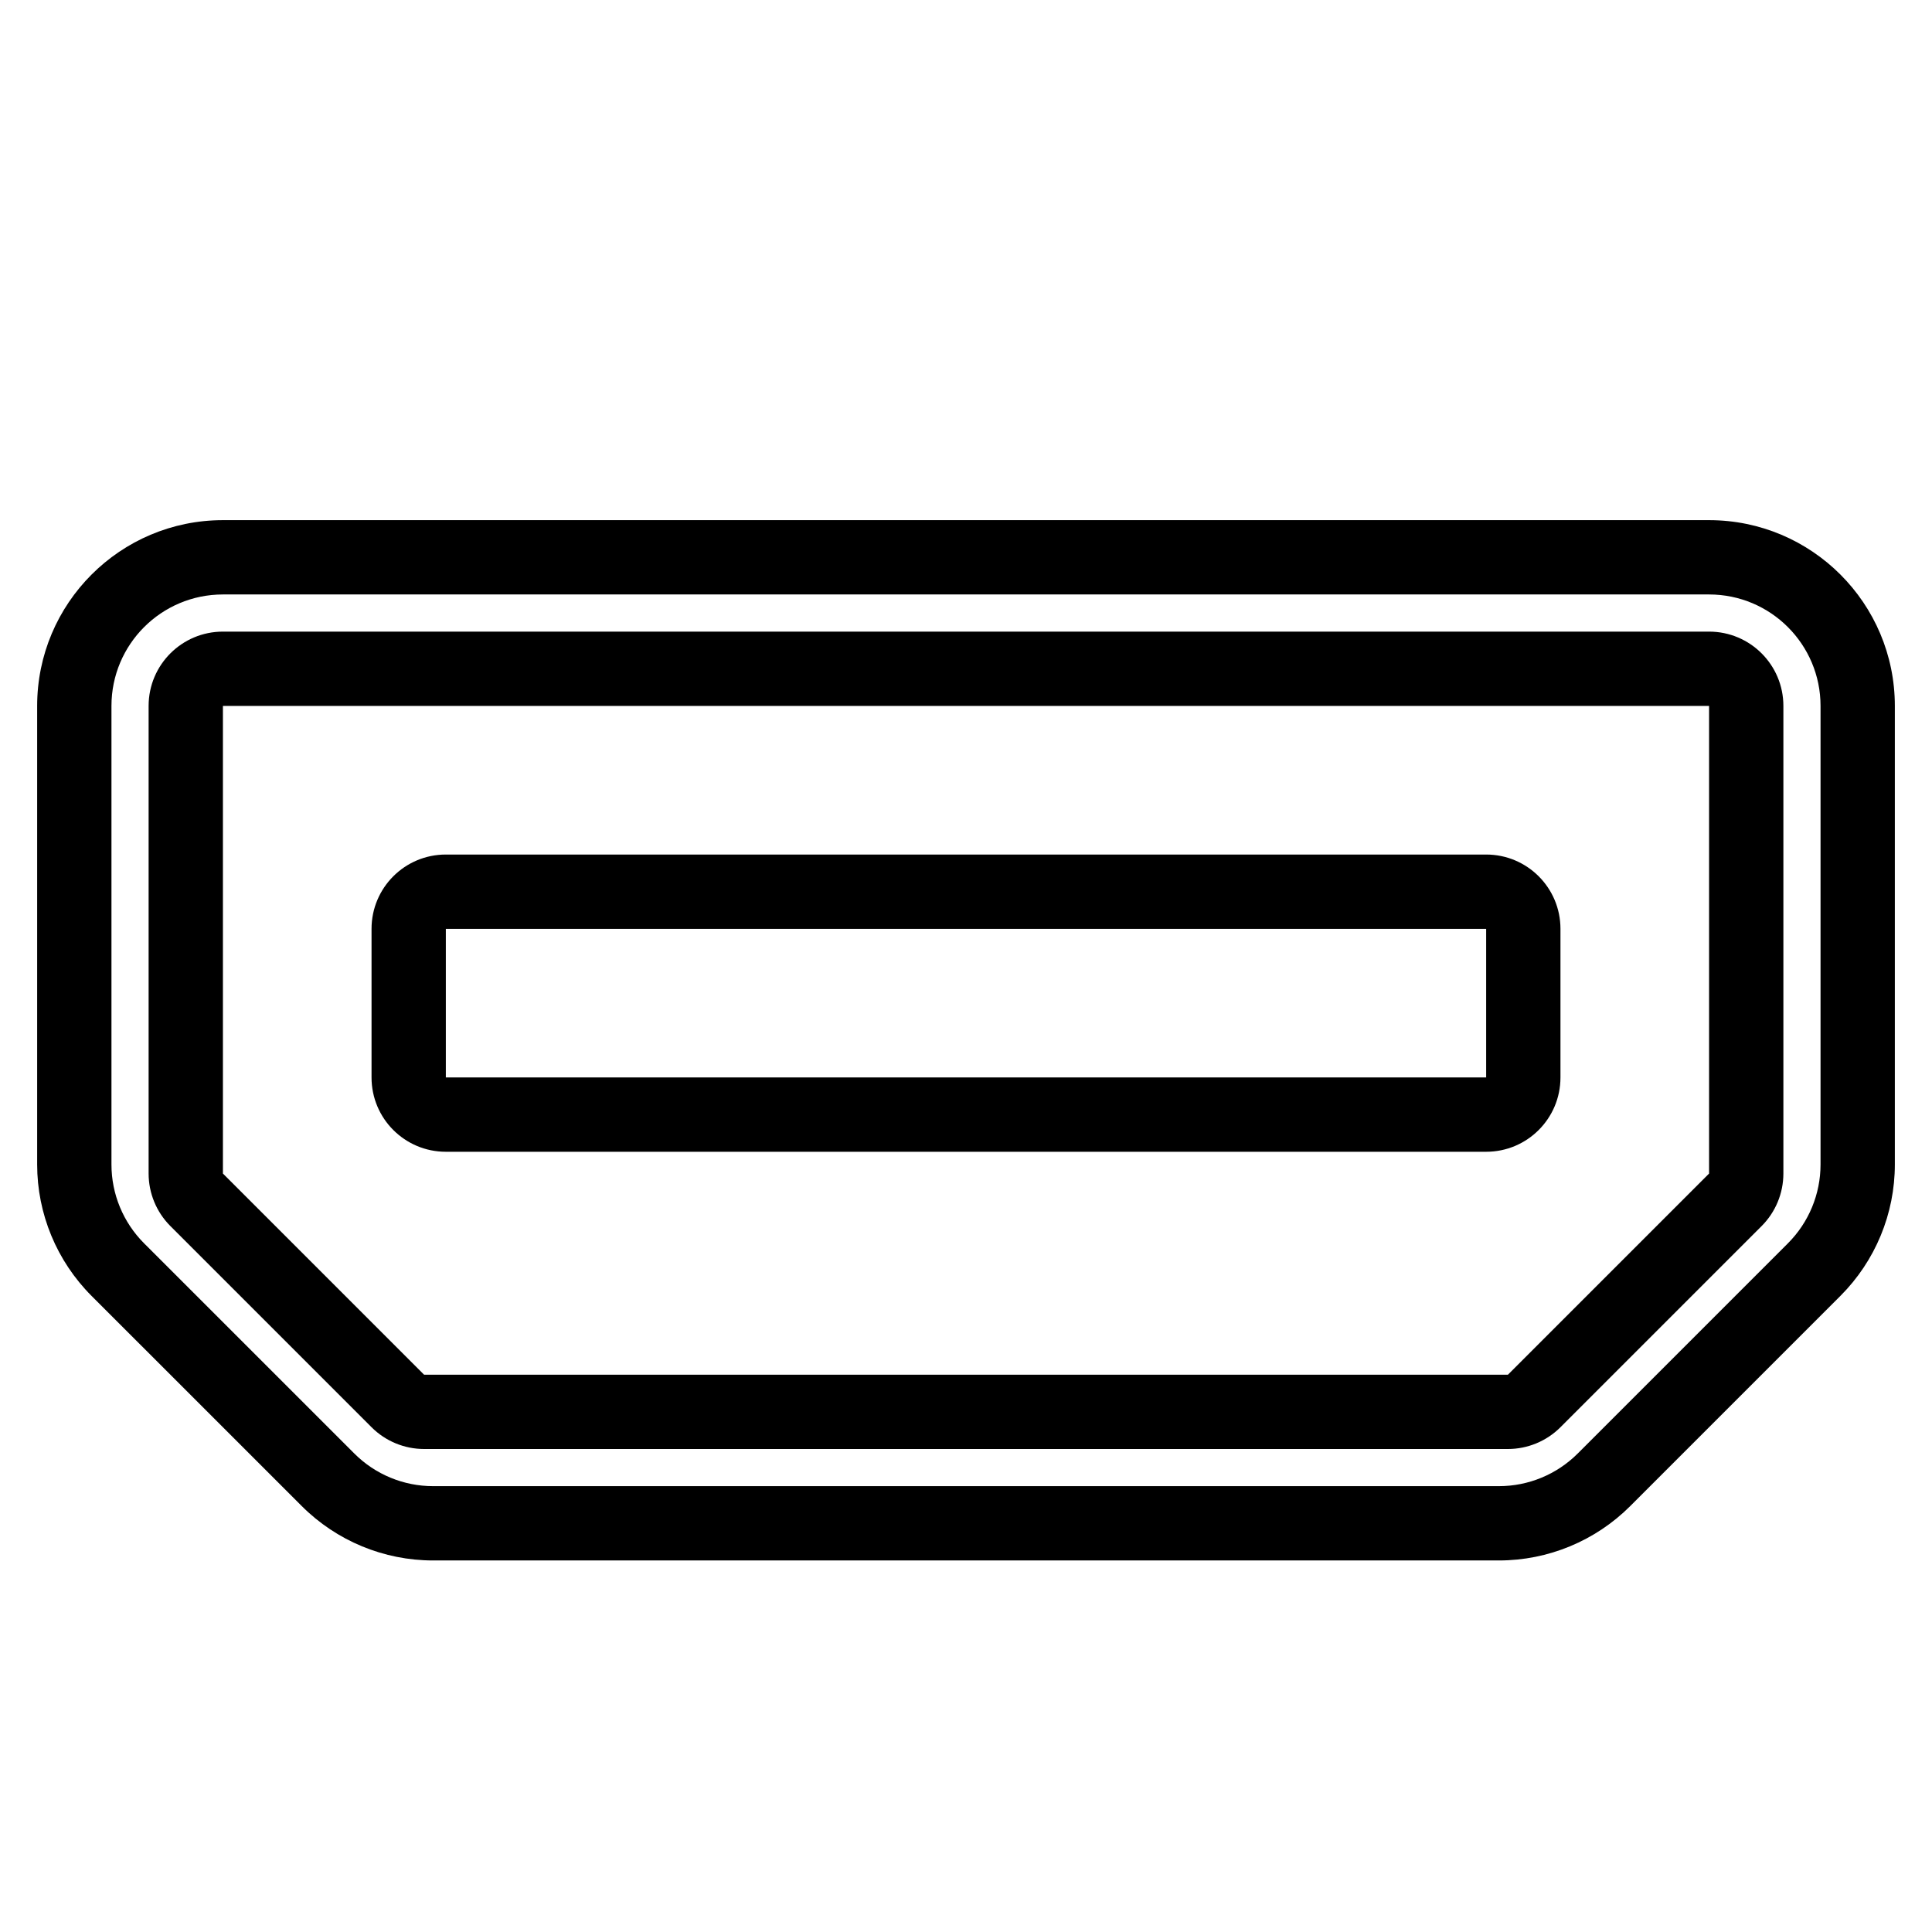
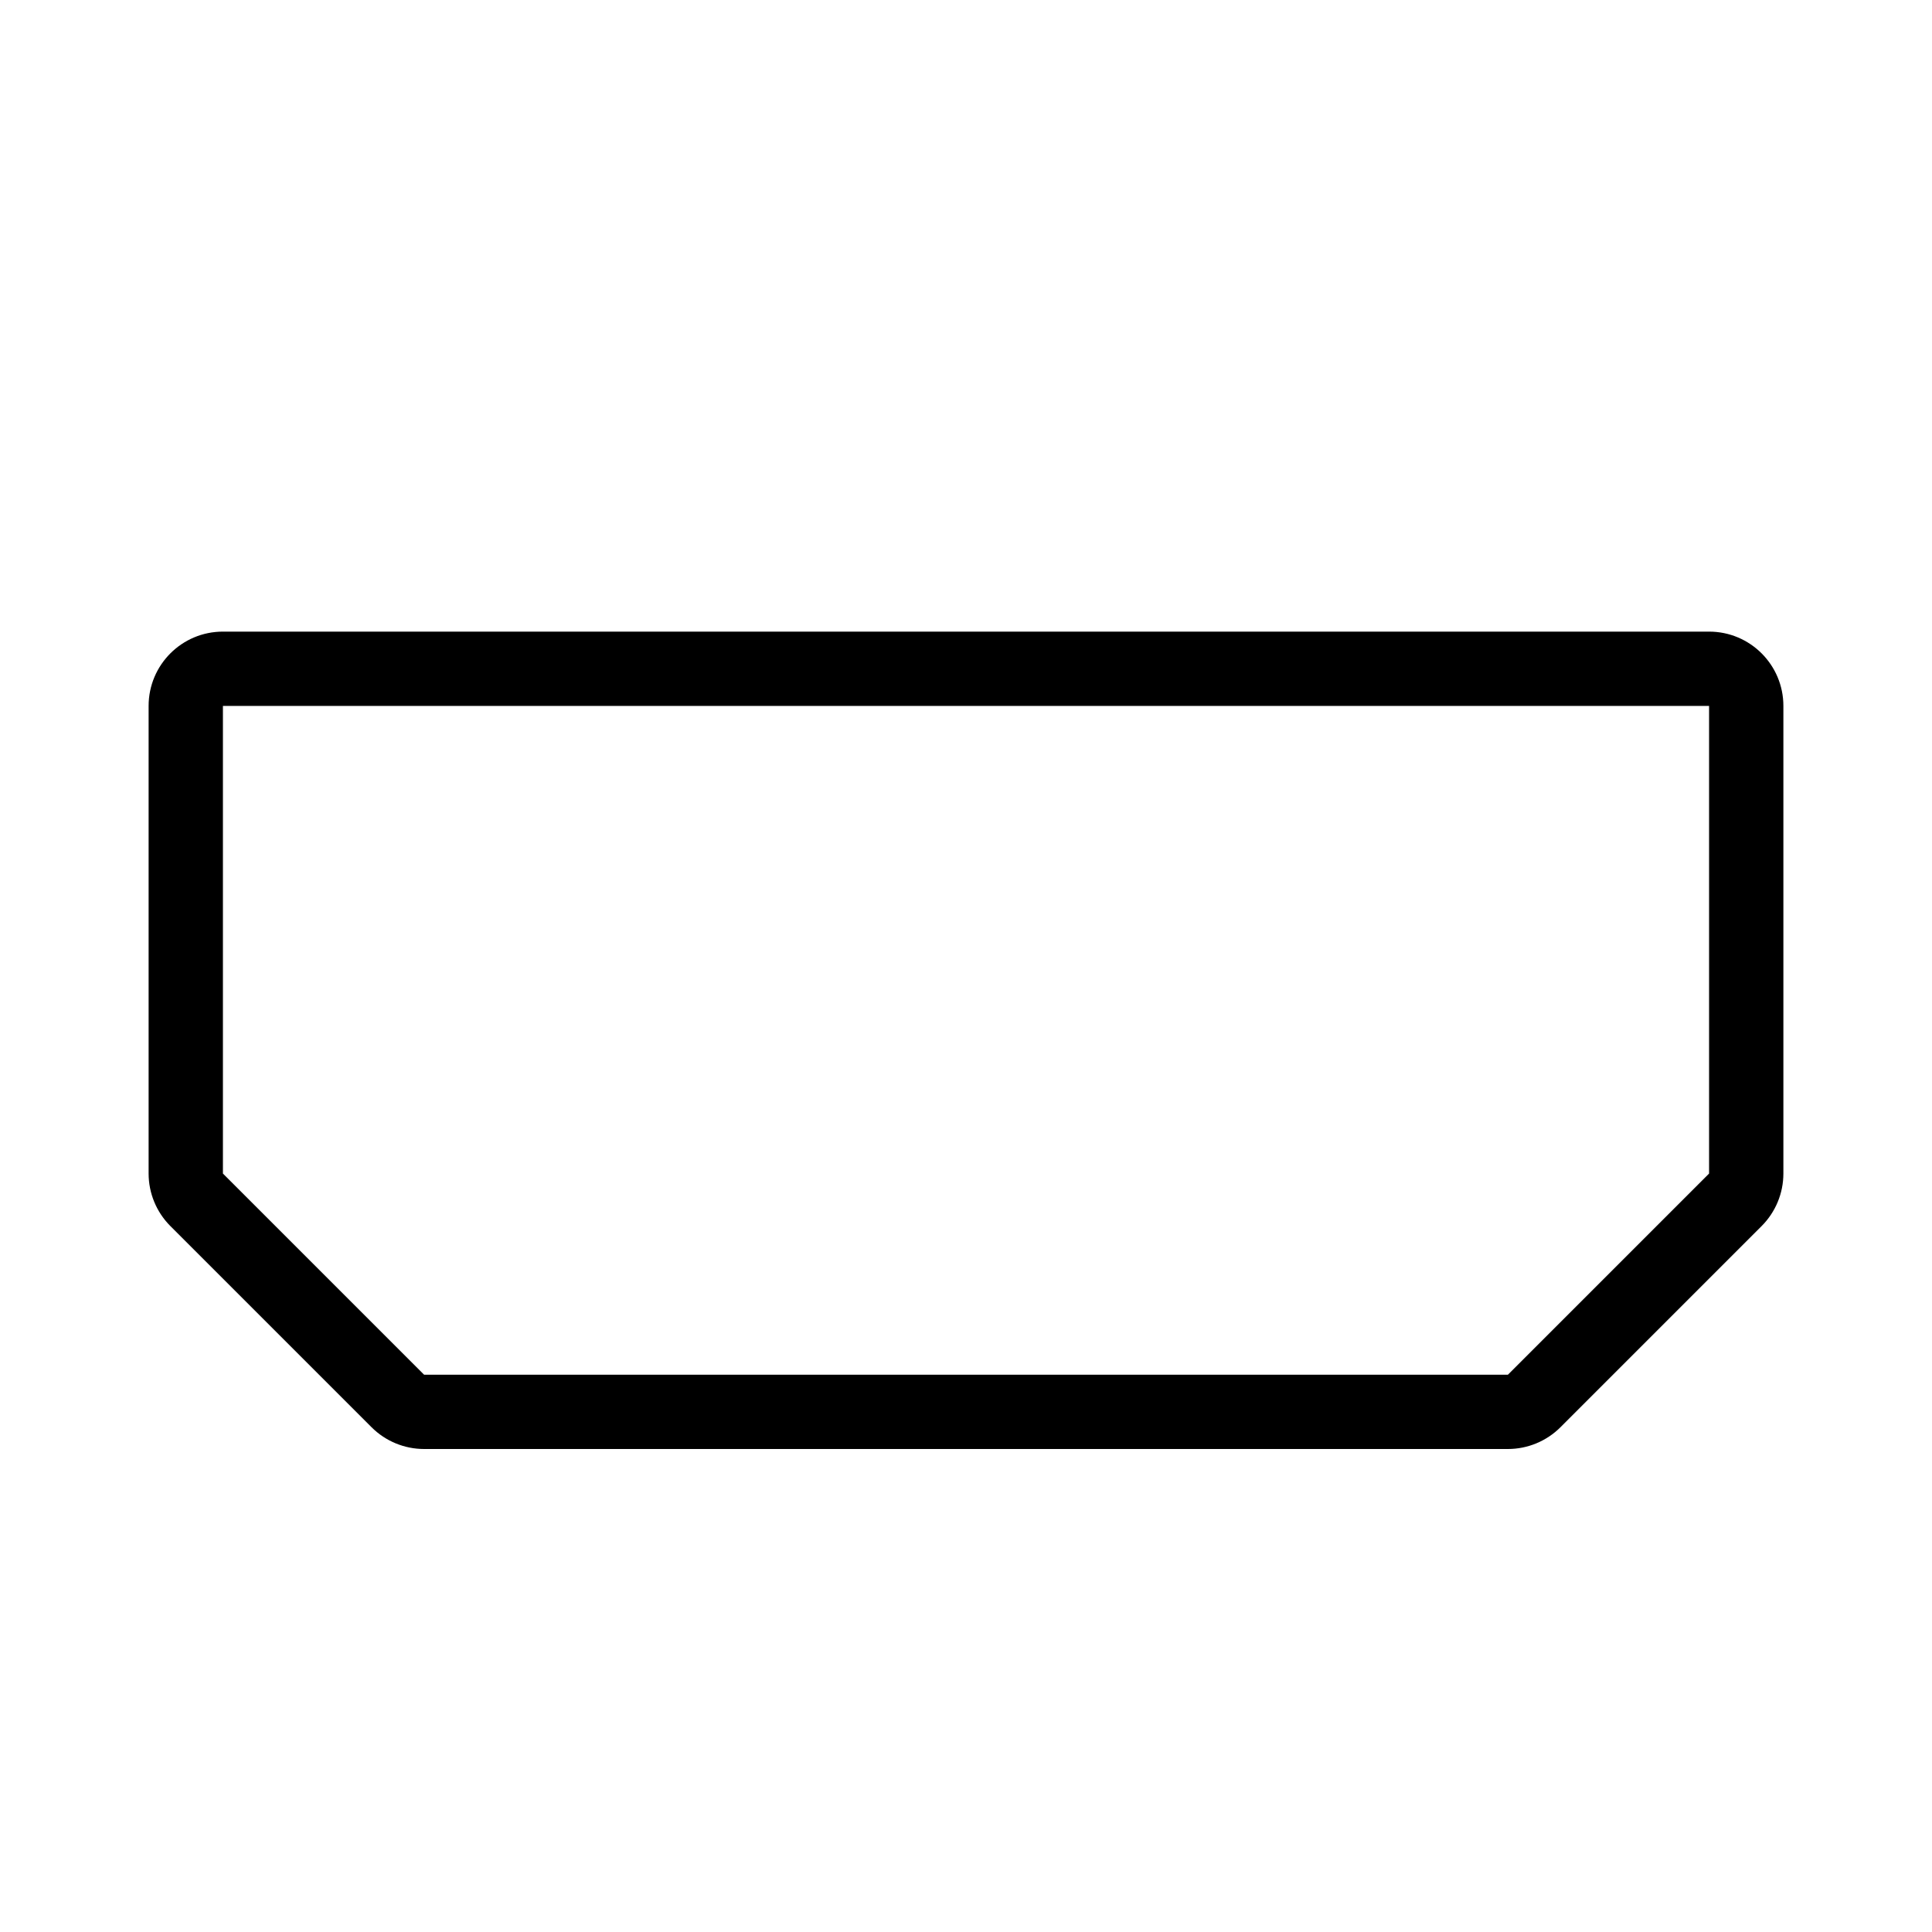
<svg xmlns="http://www.w3.org/2000/svg" width="52" height="52" viewBox="0 0 52 52" fill="none">
-   <path fill-rule="evenodd" clip-rule="evenodd" d="M10 25C10 23.895 10.895 23 12 23H40C41.105 23 42 23.895 42 25V29C42 30.105 41.105 31 40 31H12C10.895 31 10 30.105 10 29V25ZM40 25H12V29H40V25Z" fill="black" />
-   <path fill-rule="evenodd" clip-rule="evenodd" d="M1 19C1 16.239 3.239 14 6 14H46C48.761 14 51 16.239 51 19V31.343C51 32.669 50.473 33.941 49.535 34.879L43.879 40.535C42.941 41.473 41.669 42 40.343 42H11.657C10.331 42 9.059 41.473 8.121 40.535L2.464 34.879C1.527 33.941 1 32.669 1 31.343V19ZM6 16C4.343 16 3 17.343 3 19V31.343C3 32.139 3.316 32.902 3.879 33.465L9.536 39.121C10.098 39.684 10.861 40 11.657 40H40.343C41.139 40 41.902 39.684 42.465 39.121L48.121 33.465C48.684 32.902 49 32.139 49 31.343V19C49 17.343 47.657 16 46 16H6Z" fill="black" />
  <path fill-rule="evenodd" clip-rule="evenodd" d="M4 19C4 17.895 4.895 17 6 17H46C47.105 17 48 17.895 48 19V31.586C48 32.116 47.789 32.625 47.414 33L42 38.414C41.625 38.789 41.116 39 40.586 39H11.414C10.884 39 10.375 38.789 10 38.414L4.586 33C4.211 32.625 4 32.116 4 31.586V19ZM46 19L6 19V31.586L11.414 37H40.586L46 31.586V19Z" fill="black" />
</svg>